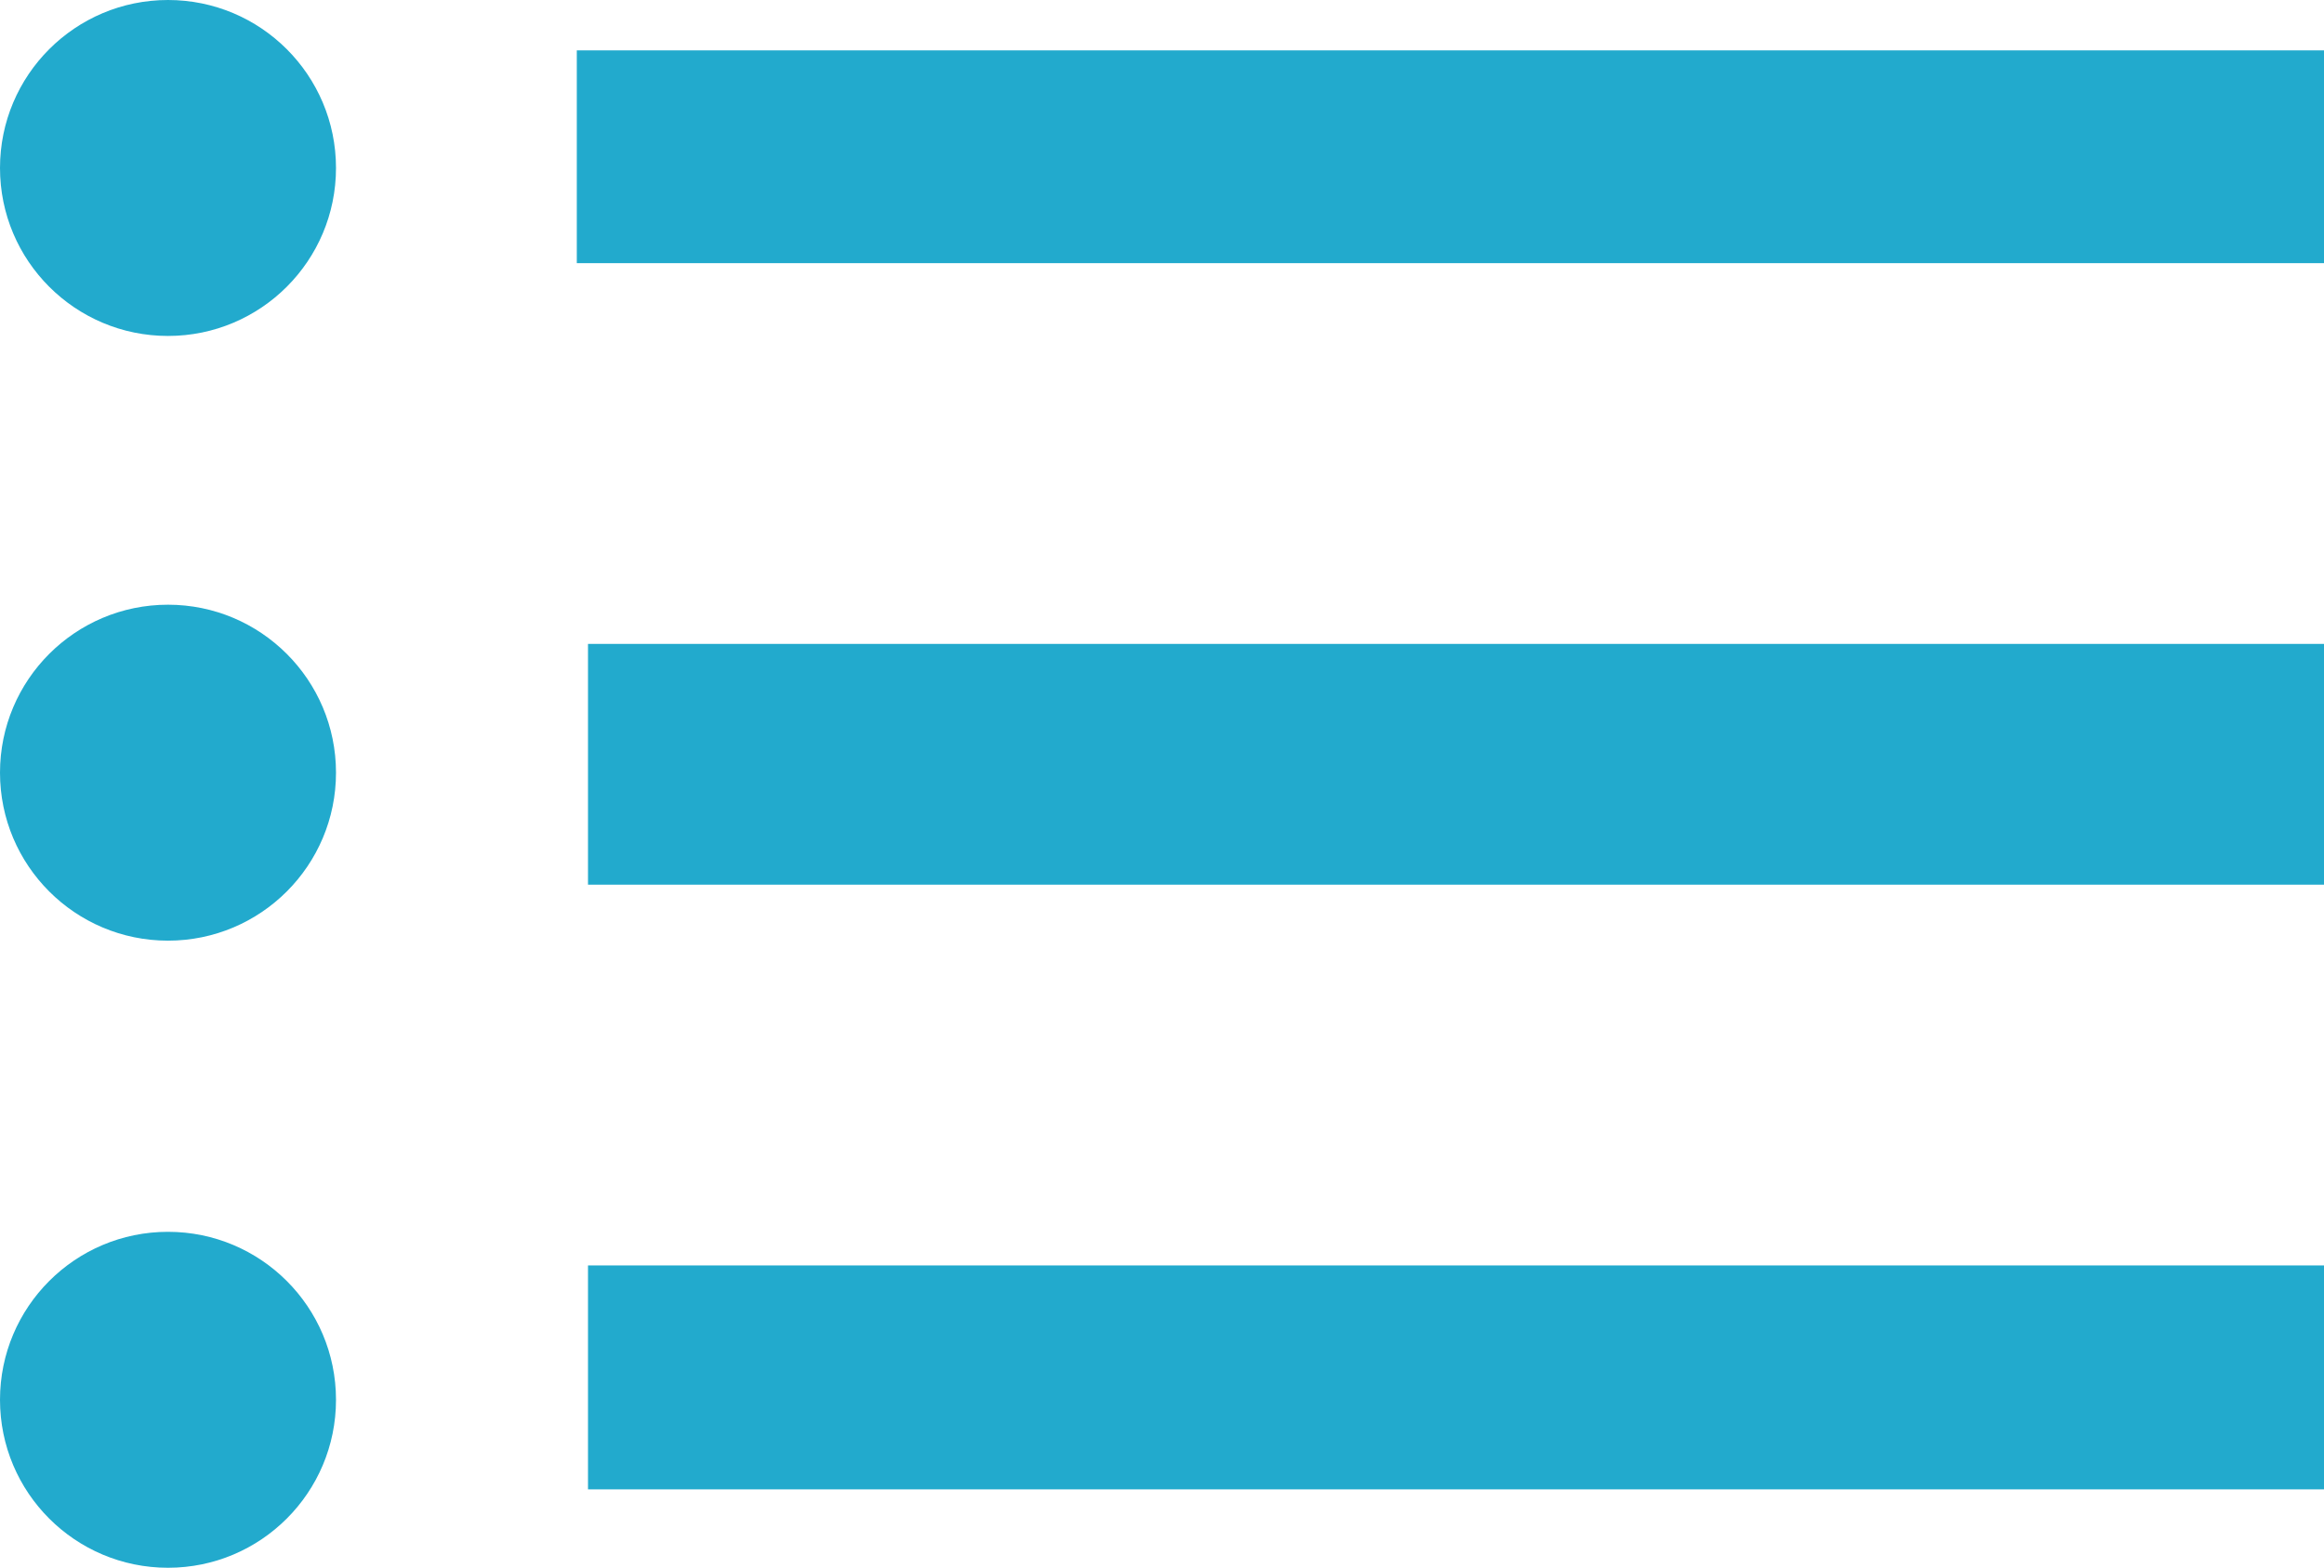
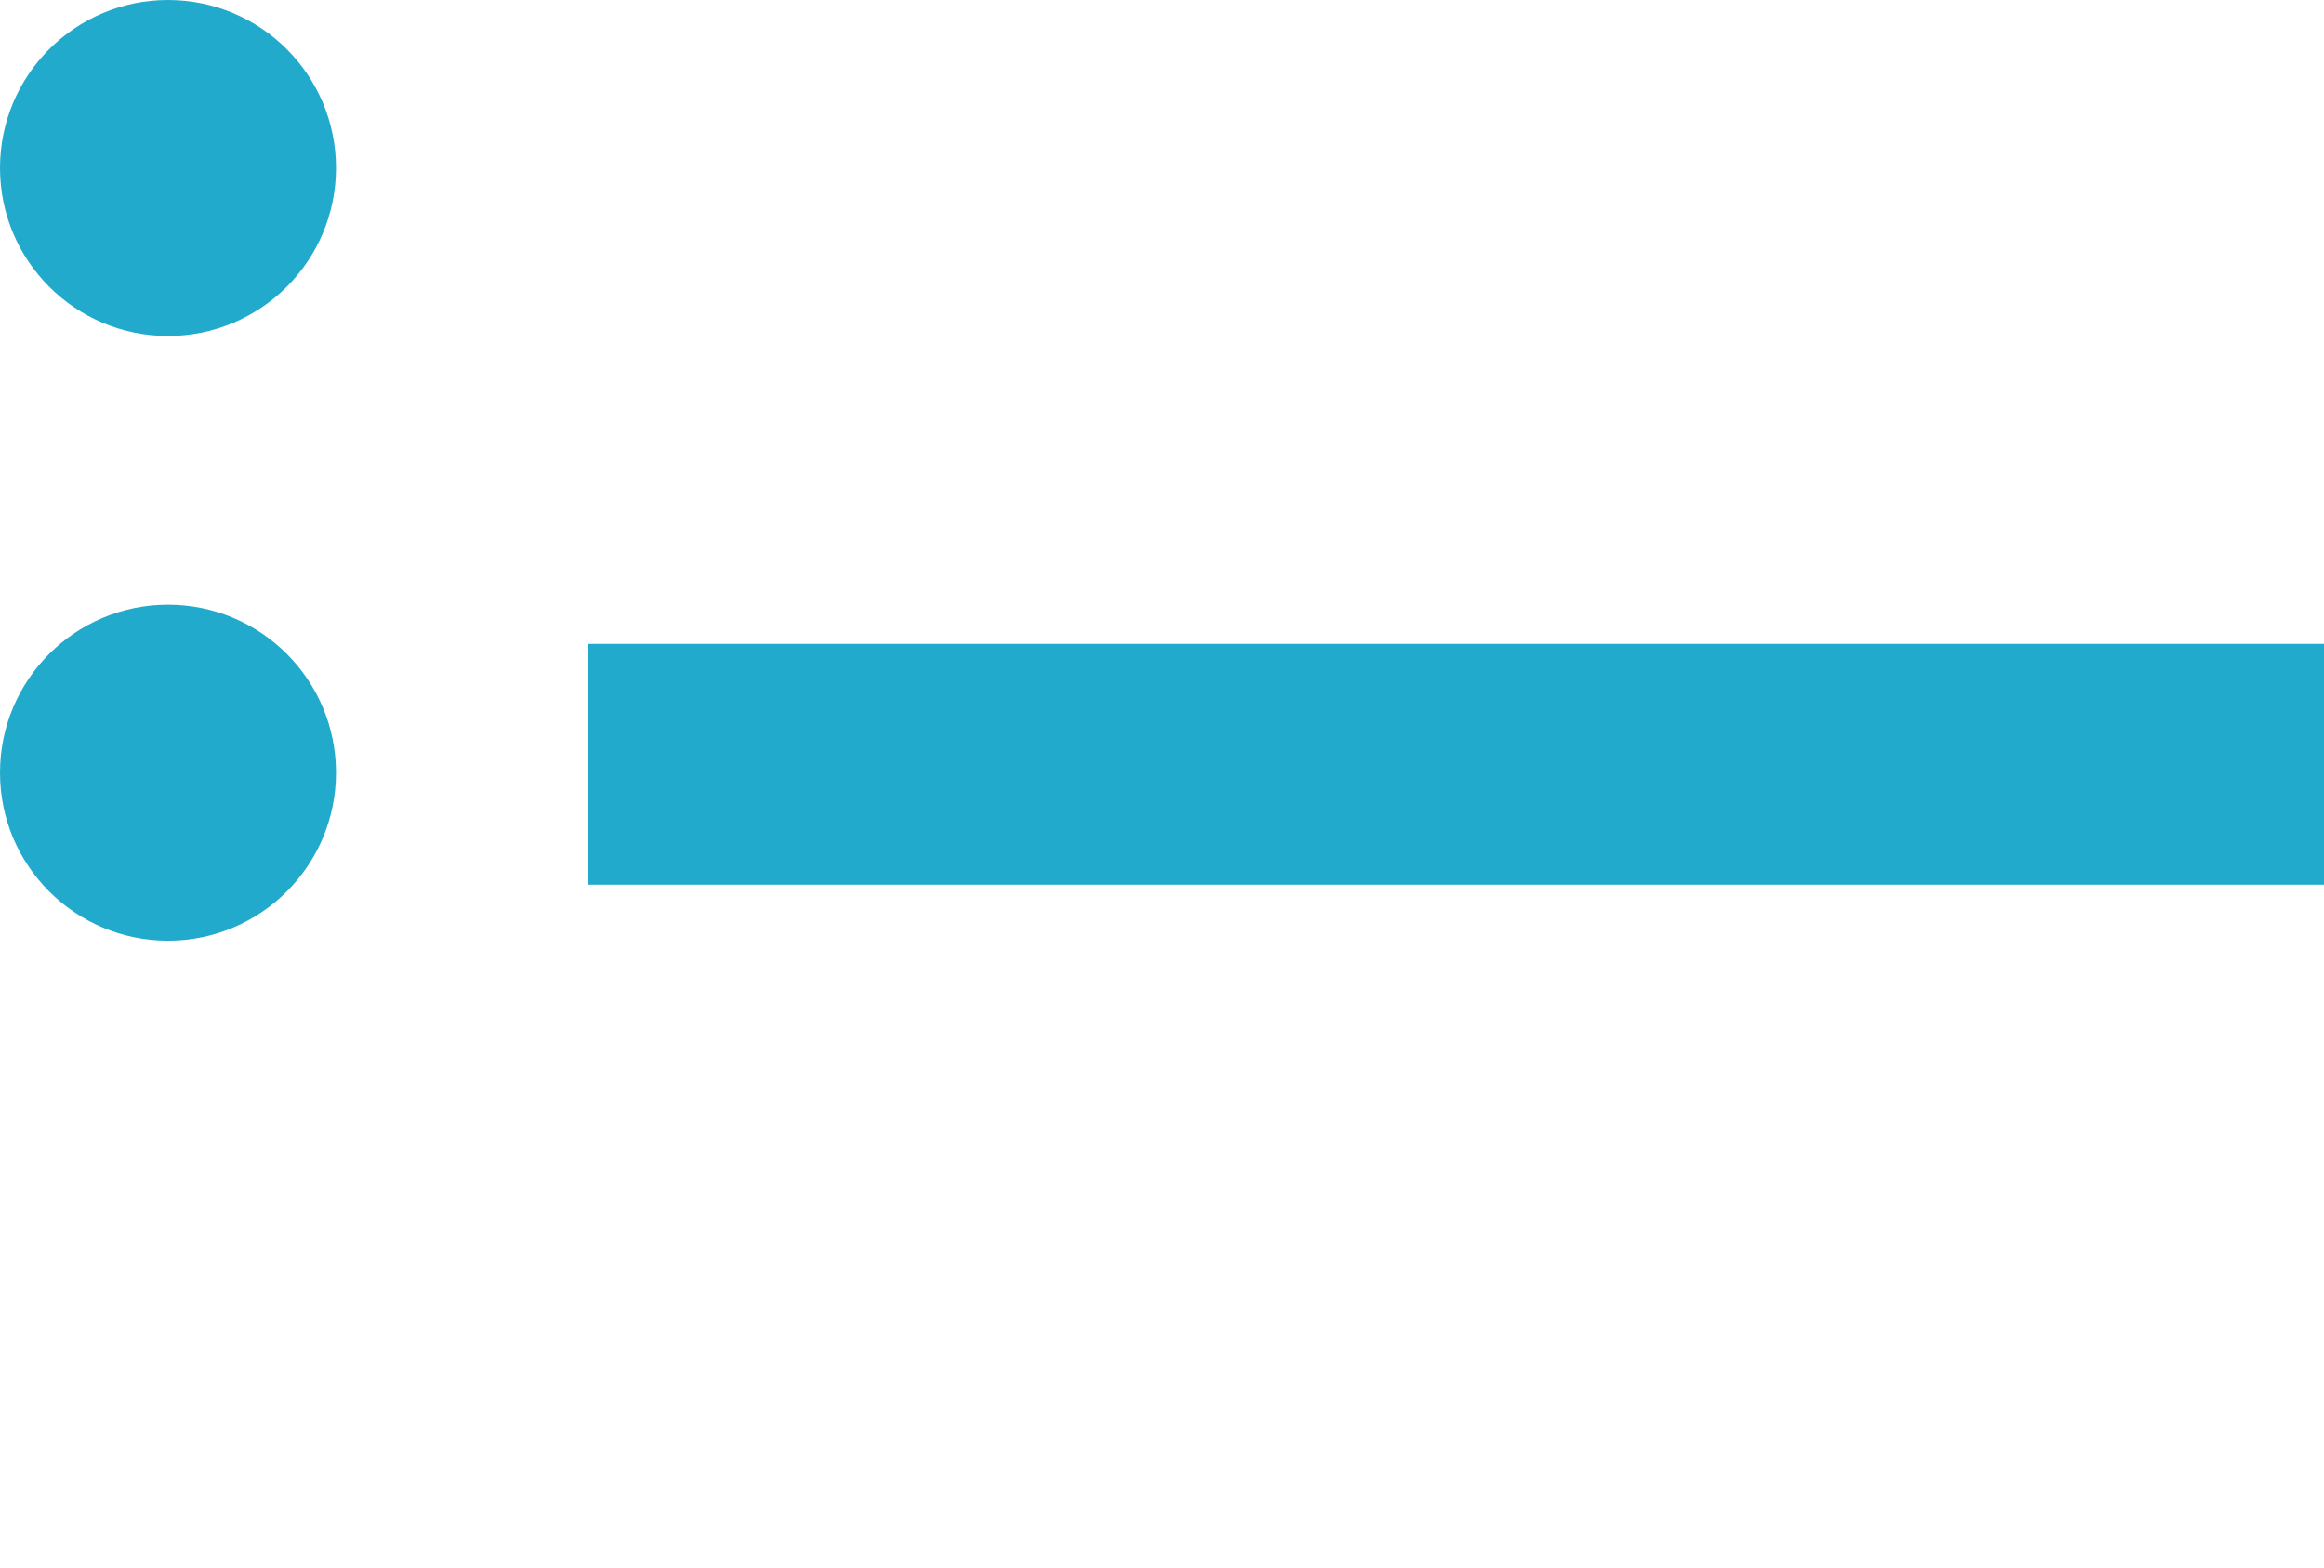
<svg xmlns="http://www.w3.org/2000/svg" xmlns:xlink="http://www.w3.org/1999/xlink" version="1.1" id="Layer_1" x="0px" y="0px" viewBox="0 0 41.5 28" style="enable-background:new 0 0 41.5 28;" xml:space="preserve">
  <style type="text/css">
	.st0{fill:#22AACD;}
	.st1{display:none;fill:#22AACD;}
	.st2{clip-path:url(#SVGID_2_);fill:#22AACD;}
	.st3{clip-path:url(#SVGID_4_);fill:#22AACD;}
</style>
  <g id="Group_730" transform="translate(-1350 -965)">
    <circle id="Ellipse_148" class="st0" cx="1353" cy="968" r="3" />
    <circle id="Ellipse_149" class="st0" cx="1353" cy="978.8" r="3" />
-     <circle id="Ellipse_150" class="st0" cx="1353" cy="990" r="3" />
  </g>
-   <rect x="10.5" y="0.9" class="st1" width="31" height="3.8" />
  <rect x="10.5" y="11.5" class="st0" width="31" height="4.3" />
  <g id="Artwork_1">
    <g>
      <defs>
        <rect id="SVGID_1_" x="10.5" y="22.6" width="31" height="4" />
      </defs>
      <clipPath id="SVGID_2_">
        <use xlink:href="#SVGID_1_" style="overflow:visible;" />
      </clipPath>
-       <rect x="10.5" y="22.6" class="st2" width="31" height="4" />
    </g>
  </g>
  <g id="Artwork_1_1_">
    <g>
      <defs>
        <rect id="SVGID_3_" x="10.3" y="0.9" width="31.3" height="3.8" />
      </defs>
      <clipPath id="SVGID_4_">
        <use xlink:href="#SVGID_3_" style="overflow:visible;" />
      </clipPath>
-       <rect x="10.3" y="0.9" class="st3" width="31.3" height="3.8" />
    </g>
  </g>
</svg>